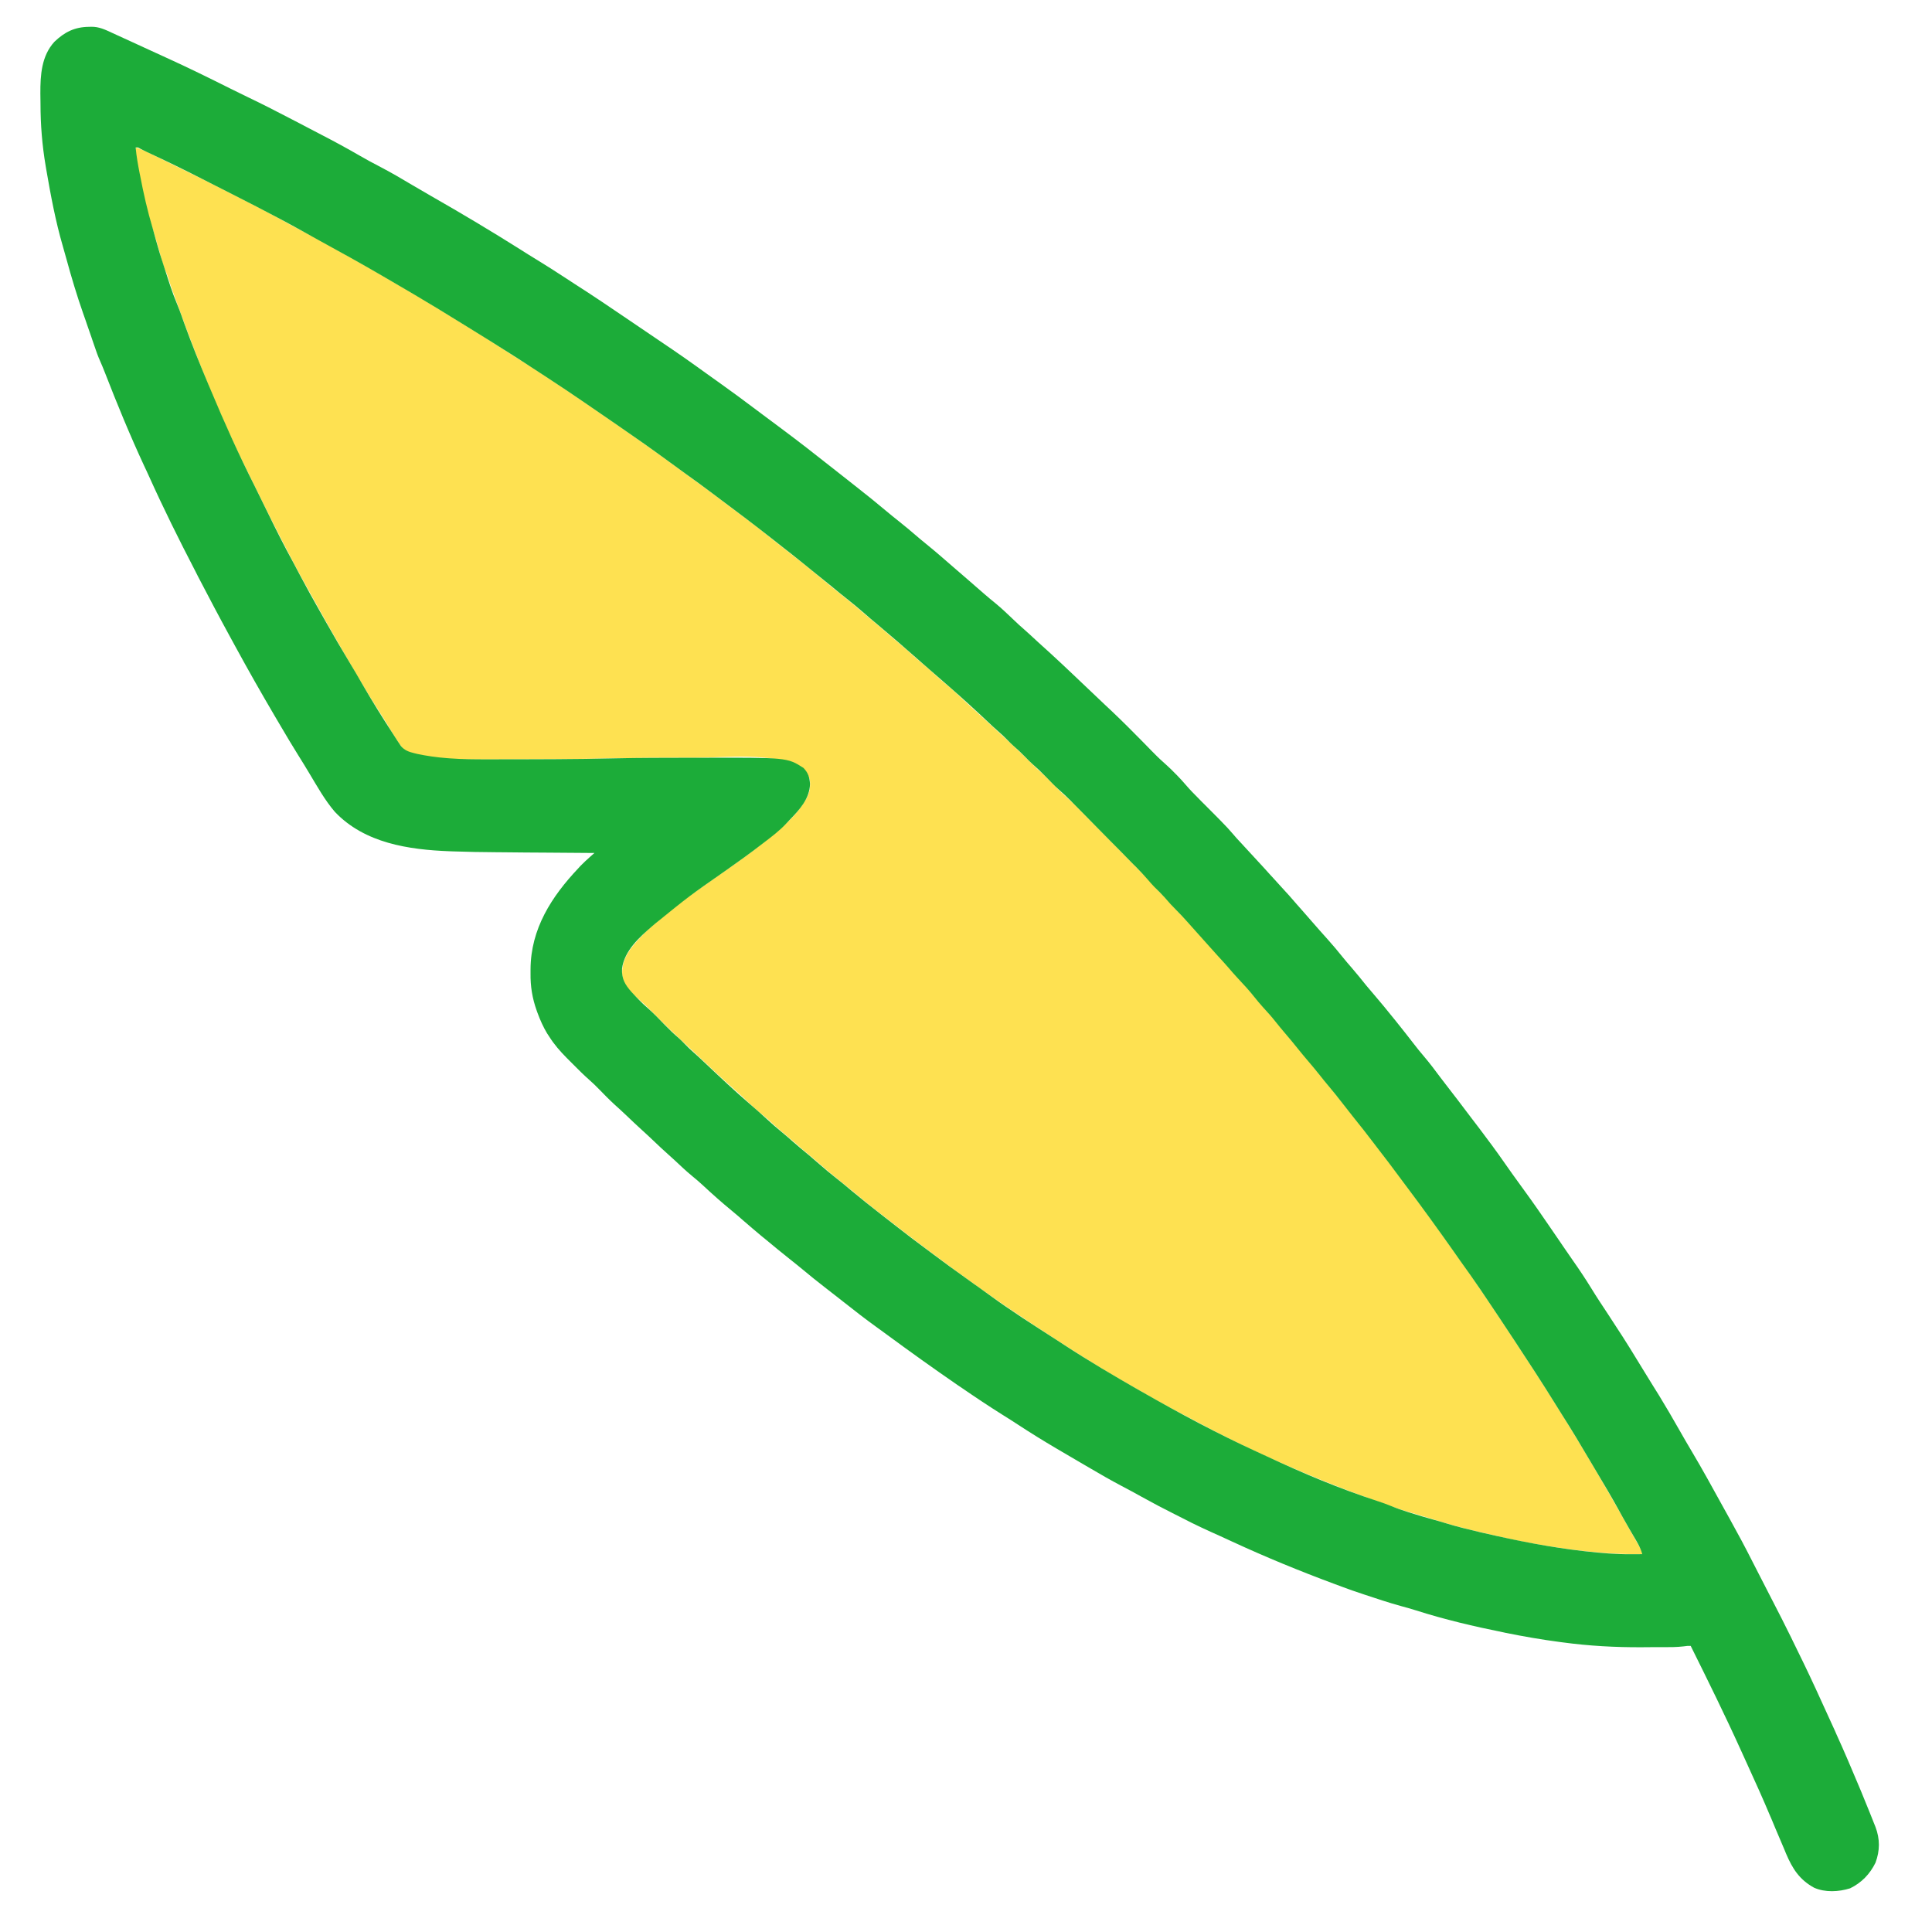
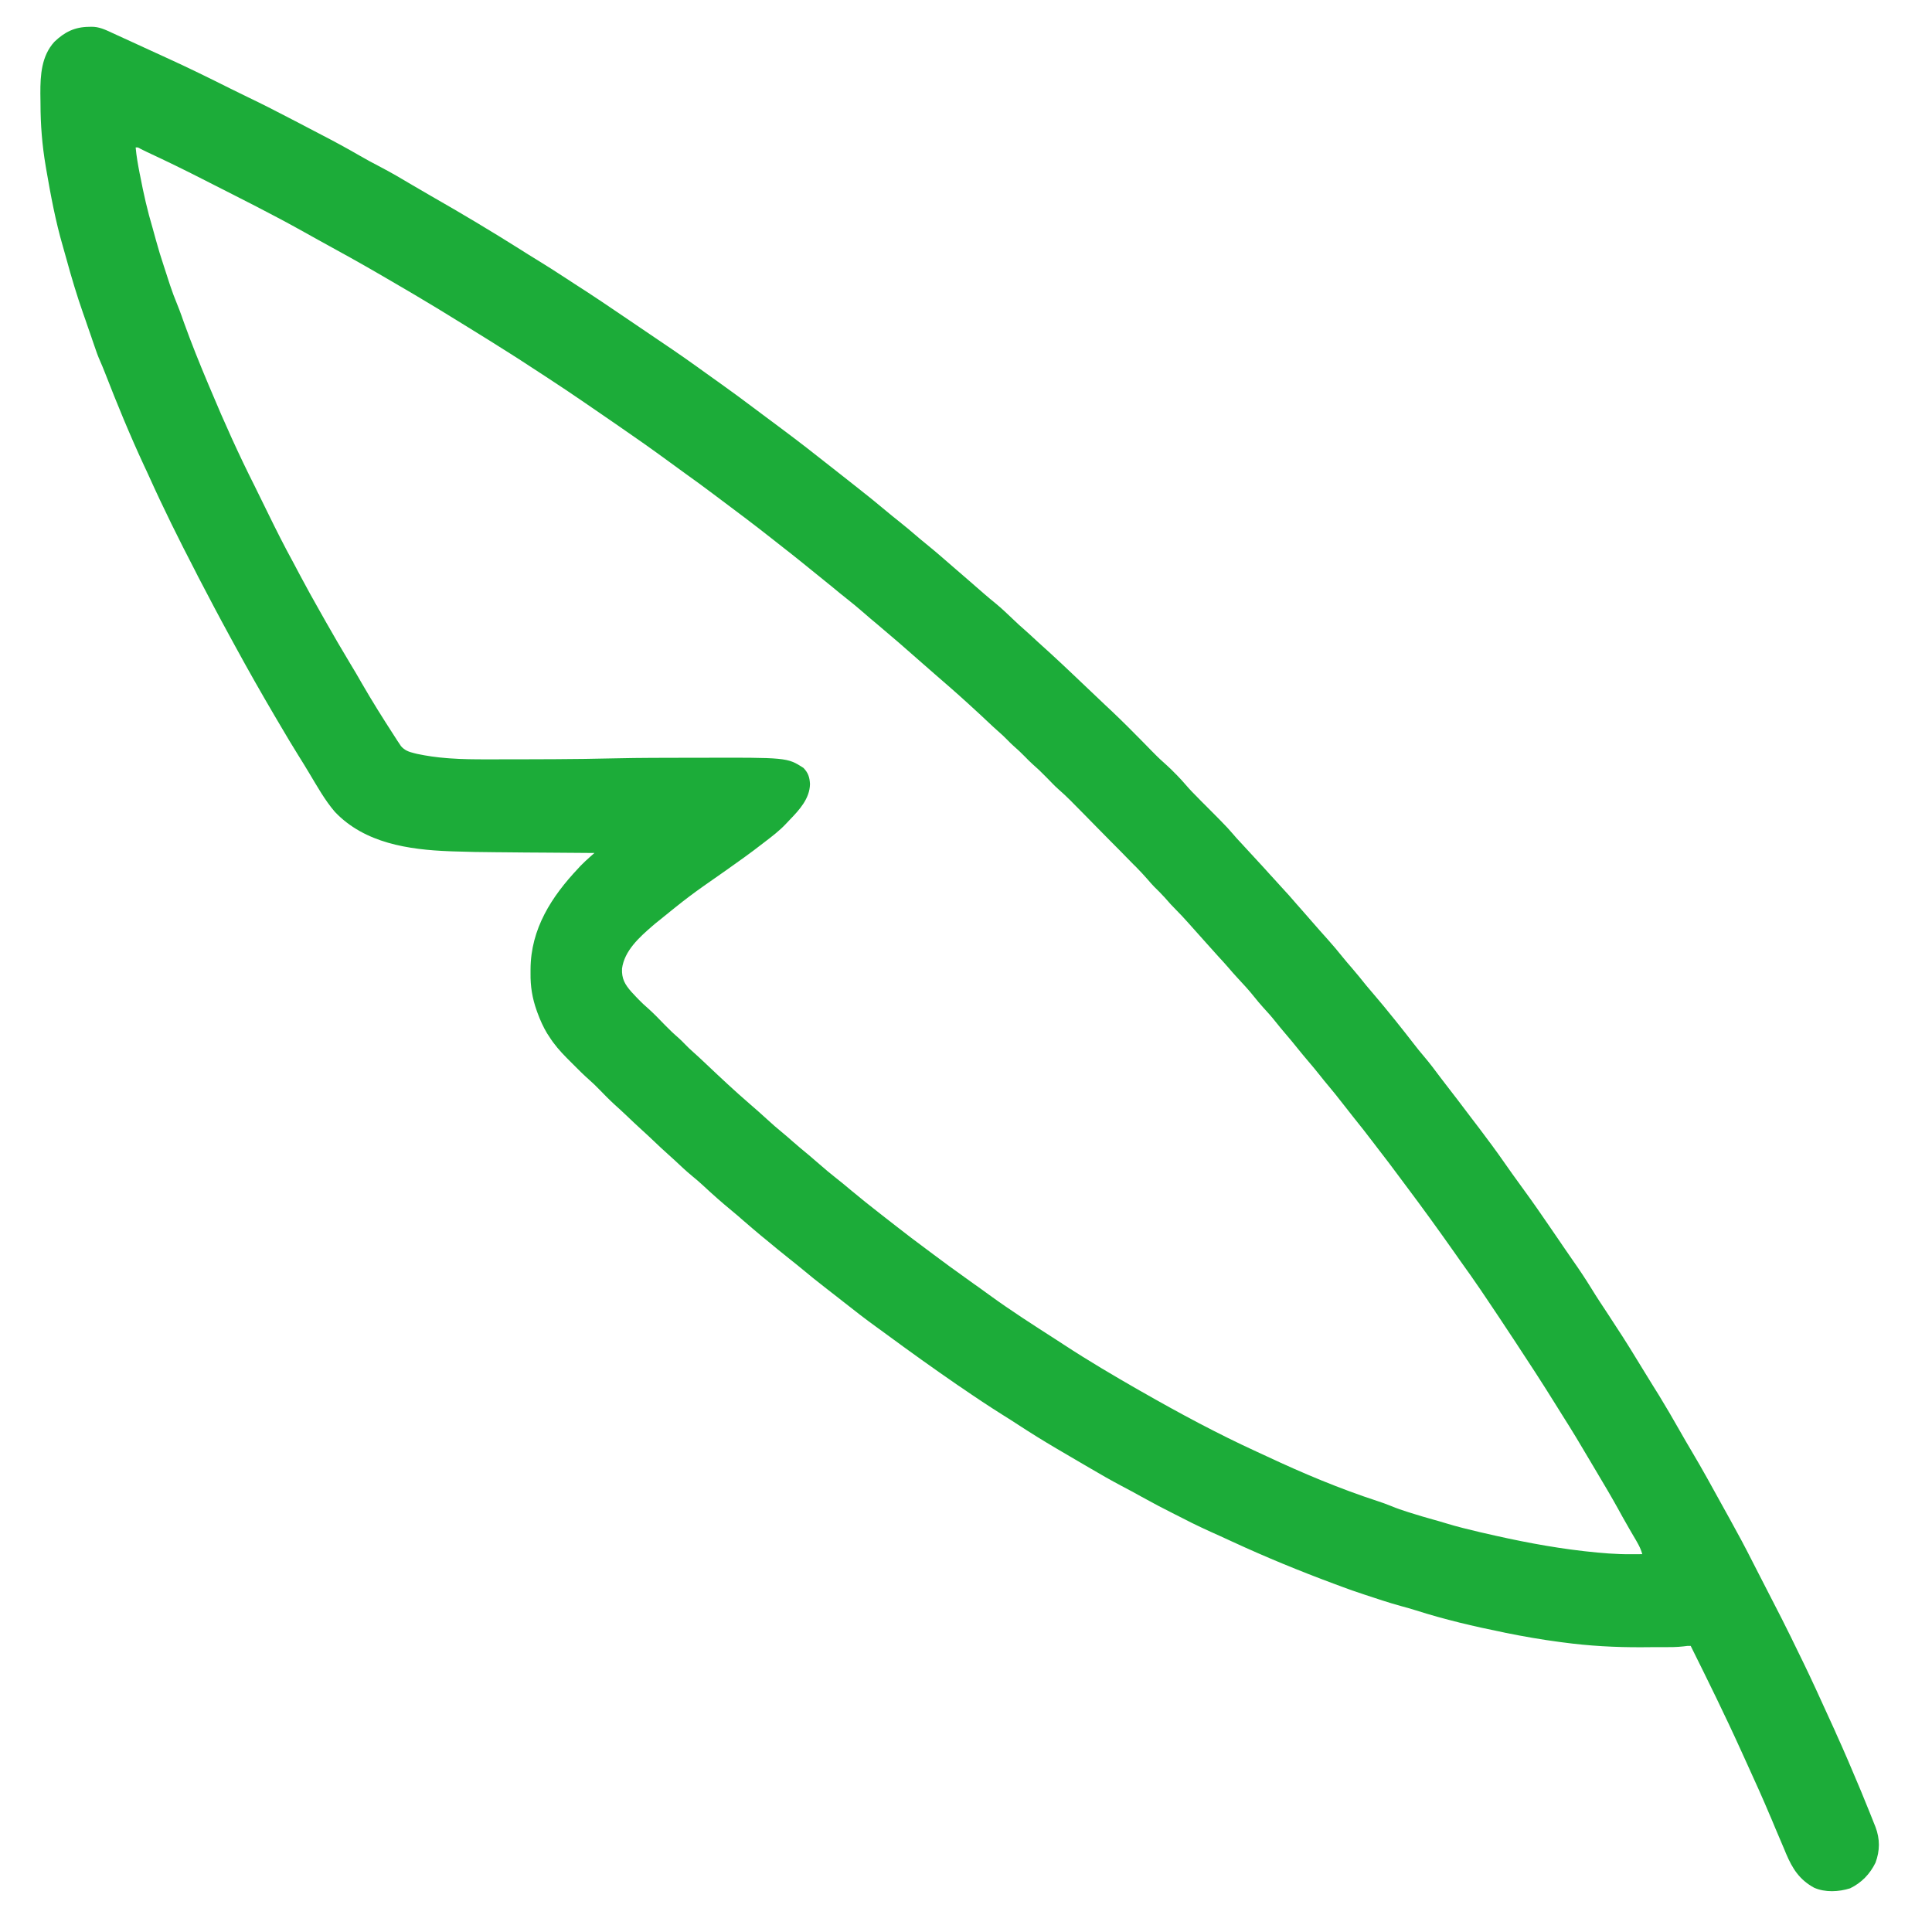
<svg xmlns="http://www.w3.org/2000/svg" width="28" height="28" fill="none" overflow="visible">
  <g>
-     <path d="M 0 0 L 28 0 L 28 28 L 0 28 Z" fill="rgba(26, 171, 55, 0)" />
-     <path d="M 1.967 2.137 C 2.029 2.157 2.09 2.181 2.149 2.21 L 2.201 2.236 L 2.254 2.262 L 2.358 2.313 L 2.386 2.327 C 2.443 2.355 2.5 2.383 2.557 2.411 C 2.807 2.531 3.055 2.655 3.302 2.781 C 3.349 2.805 3.396 2.828 3.442 2.852 C 3.701 2.983 3.958 3.115 4.212 3.258 C 4.288 3.3 4.366 3.341 4.444 3.381 C 4.577 3.451 4.709 3.522 4.839 3.597 C 4.899 3.631 4.96 3.665 5.02 3.698 C 5.257 3.83 5.492 3.964 5.725 4.102 C 5.775 4.131 5.825 4.16 5.875 4.189 C 6.097 4.318 6.316 4.451 6.534 4.586 C 6.6 4.627 6.665 4.667 6.73 4.707 C 6.912 4.818 7.094 4.931 7.273 5.047 C 7.341 5.091 7.409 5.136 7.478 5.179 C 7.959 5.479 8.428 5.8 8.894 6.123 C 8.939 6.154 8.983 6.185 9.028 6.215 C 9.287 6.395 9.544 6.578 9.798 6.765 C 9.845 6.799 9.891 6.833 9.938 6.867 C 9.962 6.885 9.985 6.902 10.008 6.919 C 10.067 6.962 10.125 7.004 10.183 7.046 C 10.319 7.146 10.455 7.247 10.589 7.35 C 10.666 7.409 10.744 7.467 10.822 7.525 C 10.945 7.616 11.065 7.71 11.183 7.807 C 11.25 7.861 11.318 7.914 11.385 7.966 C 11.557 8.099 11.727 8.234 11.893 8.373 C 11.934 8.407 11.974 8.44 12.015 8.474 L 12.047 8.501 C 12.116 8.557 12.185 8.613 12.255 8.668 C 12.344 8.738 12.43 8.811 12.516 8.886 C 12.56 8.923 12.604 8.961 12.649 8.997 C 12.725 9.06 12.799 9.124 12.873 9.189 C 12.929 9.238 12.986 9.286 13.044 9.334 C 13.112 9.39 13.178 9.449 13.243 9.509 C 13.283 9.545 13.325 9.58 13.367 9.615 C 13.441 9.676 13.512 9.74 13.583 9.806 C 13.624 9.844 13.666 9.879 13.709 9.914 C 13.802 9.99 13.889 10.072 13.976 10.155 C 14.035 10.211 14.096 10.265 14.156 10.32 C 14.248 10.403 14.339 10.487 14.43 10.572 C 14.477 10.616 14.525 10.66 14.573 10.703 C 14.646 10.77 14.719 10.839 14.791 10.908 L 14.825 10.94 C 14.876 10.989 14.926 11.038 14.976 11.088 C 15.013 11.126 15.052 11.163 15.092 11.197 C 15.169 11.265 15.24 11.339 15.311 11.413 L 15.342 11.445 L 15.37 11.473 C 15.4 11.502 15.43 11.53 15.462 11.557 C 15.526 11.614 15.587 11.673 15.647 11.735 L 15.68 11.768 C 15.716 11.804 15.751 11.841 15.787 11.877 L 15.862 11.953 C 15.915 12.007 15.967 12.06 16.02 12.113 C 16.087 12.181 16.154 12.249 16.221 12.317 C 16.273 12.369 16.324 12.422 16.376 12.474 C 16.401 12.499 16.425 12.524 16.45 12.549 C 16.485 12.584 16.519 12.62 16.554 12.655 L 16.584 12.685 C 16.643 12.745 16.7 12.808 16.754 12.872 C 16.789 12.912 16.826 12.949 16.864 12.987 C 16.912 13.035 16.96 13.084 17.003 13.136 C 17.051 13.192 17.101 13.244 17.153 13.296 C 17.213 13.356 17.271 13.417 17.326 13.483 C 17.365 13.529 17.406 13.573 17.447 13.618 C 17.515 13.692 17.582 13.766 17.648 13.841 C 17.688 13.887 17.729 13.931 17.769 13.976 C 17.898 14.118 18.025 14.261 18.148 14.407 C 18.222 14.495 18.296 14.583 18.373 14.668 C 18.435 14.736 18.493 14.807 18.551 14.879 C 18.593 14.932 18.637 14.983 18.68 15.035 C 18.805 15.182 18.929 15.329 19.049 15.479 C 19.088 15.527 19.127 15.575 19.165 15.623 C 19.264 15.744 19.362 15.865 19.459 15.987 C 19.493 16.03 19.527 16.072 19.562 16.115 C 19.659 16.235 19.754 16.357 19.847 16.48 C 19.889 16.536 19.931 16.591 19.974 16.646 L 20.002 16.683 C 20.048 16.744 20.095 16.804 20.142 16.865 C 20.254 17.01 20.364 17.158 20.471 17.307 C 20.52 17.374 20.569 17.441 20.619 17.507 C 20.71 17.63 20.8 17.756 20.889 17.881 C 20.922 17.929 20.956 17.977 20.99 18.024 L 21.041 18.096 C 21.083 18.155 21.125 18.214 21.168 18.273 C 21.278 18.427 21.386 18.583 21.491 18.741 C 21.516 18.778 21.542 18.816 21.567 18.853 C 21.693 19.039 21.817 19.226 21.94 19.414 L 21.969 19.458 C 22.181 19.78 22.391 20.103 22.594 20.431 C 22.615 20.466 22.637 20.501 22.659 20.536 C 22.87 20.872 23.072 21.214 23.271 21.558 L 23.298 21.604 C 23.411 21.801 23.523 21.997 23.634 22.195 C 23.661 22.243 23.689 22.291 23.716 22.339 L 23.734 22.37 C 23.75 22.398 23.765 22.425 23.781 22.452 C 23.802 22.492 23.802 22.492 23.802 22.523 C 23.56 22.528 23.324 22.516 23.084 22.492 L 23.034 22.487 C 22.751 22.459 22.473 22.416 22.194 22.365 L 22.147 22.357 C 21.925 22.316 21.704 22.264 21.484 22.212 C 21.452 22.205 21.42 22.198 21.389 22.19 C 21.173 22.14 20.961 22.081 20.75 22.013 C 20.697 21.997 20.644 21.981 20.591 21.965 L 20.539 21.949 C 20.506 21.94 20.472 21.93 20.439 21.92 C 20.294 21.877 20.151 21.83 20.01 21.776 C 19.958 21.756 19.905 21.738 19.853 21.719 C 19.723 21.673 19.594 21.625 19.466 21.575 L 19.432 21.562 C 18.693 21.274 17.966 20.945 17.268 20.565 C 17.225 20.542 17.182 20.519 17.139 20.497 C 16.932 20.389 16.727 20.276 16.526 20.159 C 16.482 20.134 16.438 20.109 16.395 20.084 C 16.066 19.898 15.744 19.699 15.427 19.493 C 15.387 19.467 15.346 19.441 15.306 19.415 C 15.097 19.281 14.892 19.144 14.687 19.006 L 14.648 18.98 C 14.482 18.868 14.318 18.753 14.155 18.636 C 14.111 18.604 14.067 18.573 14.023 18.541 C 13.881 18.44 13.741 18.336 13.601 18.231 C 13.55 18.193 13.5 18.155 13.449 18.118 C 13.231 17.955 13.015 17.79 12.802 17.622 C 12.762 17.59 12.722 17.559 12.682 17.528 C 12.575 17.445 12.471 17.36 12.367 17.272 C 12.297 17.214 12.227 17.157 12.155 17.1 C 12.071 17.034 11.99 16.965 11.909 16.894 C 11.855 16.846 11.8 16.8 11.745 16.754 C 11.669 16.692 11.595 16.628 11.522 16.563 C 11.465 16.514 11.408 16.466 11.351 16.419 C 11.282 16.362 11.217 16.304 11.152 16.243 C 11.112 16.208 11.072 16.174 11.031 16.141 C 10.941 16.067 10.857 15.988 10.773 15.907 C 10.725 15.862 10.677 15.818 10.627 15.775 C 10.457 15.625 10.293 15.469 10.127 15.313 C 10.072 15.262 10.017 15.211 9.962 15.159 C 9.785 14.996 9.612 14.83 9.443 14.657 C 9.387 14.599 9.329 14.544 9.267 14.491 C 9.159 14.396 9.035 14.282 9.017 14.13 C 9.009 13.931 9.096 13.791 9.224 13.647 C 9.239 13.63 9.255 13.613 9.271 13.596 L 9.294 13.572 C 9.404 13.452 9.524 13.35 9.652 13.251 C 9.686 13.225 9.718 13.198 9.751 13.171 C 9.982 12.984 10.23 12.817 10.473 12.647 C 10.958 12.305 10.958 12.305 11.409 11.919 L 11.446 11.884 C 11.529 11.802 11.597 11.717 11.659 11.618 L 11.679 11.586 C 11.734 11.495 11.748 11.408 11.737 11.301 C 11.711 11.219 11.679 11.166 11.612 11.111 C 11.169 10.903 10.55 10.98 10.075 10.982 C 10.021 10.982 9.968 10.982 9.915 10.982 C 9.403 10.982 9.403 10.982 8.892 10.99 C 8.466 11 8.041 11.003 7.616 11.004 C 7.541 11.004 7.465 11.005 7.39 11.005 C 6.014 11.012 6.014 11.012 5.826 10.832 C 5.748 10.728 5.683 10.617 5.617 10.505 C 5.577 10.438 5.535 10.372 5.492 10.306 C 5.304 10.015 5.131 9.714 4.957 9.414 C 4.94 9.384 4.923 9.354 4.906 9.325 C 4.784 9.115 4.665 8.904 4.549 8.692 C 4.514 8.628 4.478 8.565 4.443 8.502 C 4.333 8.306 4.228 8.109 4.126 7.909 C 4.1 7.857 4.073 7.805 4.046 7.754 C 3.955 7.58 3.869 7.405 3.782 7.229 C 3.759 7.182 3.737 7.135 3.713 7.089 C 3.704 7.069 3.694 7.049 3.684 7.03 C 3.655 6.97 3.625 6.911 3.596 6.851 C 3.196 6.055 2.863 5.222 2.562 4.383 C 2.543 4.329 2.523 4.275 2.503 4.221 C 2.479 4.155 2.457 4.088 2.436 4.021 C 2.42 3.972 2.42 3.972 2.397 3.921 C 2.366 3.851 2.347 3.778 2.327 3.705 C 2.3 3.604 2.271 3.504 2.24 3.405 C 1.967 2.53 1.967 2.53 1.967 2.137 Z" fill="rgb(254,225,81)" />
+     <path d="M 0 0 L 28 0 L 28 28 Z" fill="rgba(26, 171, 55, 0)" />
    <path d="M 1.29 0.389 L 1.324 0.388 C 1.436 0.387 1.523 0.429 1.622 0.475 C 1.725 0.522 1.828 0.569 1.93 0.616 C 2.004 0.65 2.078 0.684 2.152 0.718 C 2.238 0.758 2.325 0.798 2.412 0.837 C 2.725 0.979 3.033 1.131 3.341 1.285 C 3.426 1.327 3.511 1.369 3.596 1.41 C 3.795 1.505 3.991 1.605 4.186 1.707 L 4.283 1.757 C 4.346 1.79 4.409 1.823 4.472 1.856 C 4.533 1.888 4.595 1.92 4.656 1.952 C 4.842 2.048 5.025 2.147 5.206 2.252 C 5.308 2.311 5.411 2.367 5.516 2.421 C 5.673 2.503 5.825 2.592 5.977 2.683 C 6.068 2.737 6.159 2.79 6.25 2.842 C 6.69 3.093 7.125 3.353 7.553 3.623 C 7.624 3.669 7.696 3.713 7.768 3.757 C 7.91 3.844 8.05 3.933 8.189 4.024 C 8.234 4.054 8.28 4.084 8.325 4.113 C 8.596 4.285 8.862 4.467 9.128 4.647 C 9.222 4.711 9.316 4.775 9.411 4.839 C 9.641 4.994 9.871 5.149 10.096 5.311 C 10.141 5.343 10.186 5.376 10.231 5.408 C 10.264 5.431 10.297 5.455 10.329 5.478 C 10.373 5.509 10.416 5.54 10.459 5.571 C 10.614 5.681 10.766 5.794 10.918 5.908 C 10.98 5.954 11.042 6.001 11.104 6.047 L 11.178 6.102 C 11.228 6.139 11.278 6.177 11.328 6.214 C 11.575 6.398 11.818 6.587 12.06 6.779 C 12.107 6.816 12.154 6.853 12.201 6.89 C 12.224 6.908 12.247 6.927 12.271 6.945 C 12.329 6.992 12.388 7.038 12.447 7.084 C 12.575 7.184 12.702 7.287 12.827 7.392 C 12.895 7.449 12.965 7.506 13.036 7.562 C 13.116 7.625 13.194 7.691 13.272 7.758 C 13.321 7.8 13.371 7.842 13.422 7.883 C 13.564 7.998 13.702 8.119 13.84 8.239 C 13.909 8.3 13.978 8.359 14.048 8.419 C 14.12 8.481 14.192 8.543 14.263 8.606 C 14.317 8.653 14.372 8.699 14.428 8.744 C 14.521 8.82 14.607 8.904 14.695 8.987 C 14.743 9.034 14.793 9.079 14.844 9.123 C 14.907 9.179 14.968 9.235 15.029 9.292 L 15.107 9.363 L 15.147 9.399 C 15.172 9.422 15.197 9.444 15.222 9.467 C 15.331 9.566 15.438 9.668 15.545 9.769 C 15.584 9.806 15.624 9.844 15.663 9.881 C 15.782 9.994 15.901 10.107 16.02 10.22 C 16.051 10.25 16.083 10.279 16.114 10.308 C 16.268 10.454 16.418 10.604 16.567 10.756 C 16.61 10.8 16.653 10.844 16.696 10.888 L 16.725 10.917 C 16.783 10.977 16.843 11.032 16.905 11.087 C 16.951 11.127 16.993 11.17 17.036 11.214 L 17.061 11.239 C 17.104 11.283 17.146 11.329 17.186 11.376 C 17.245 11.445 17.308 11.509 17.372 11.573 L 17.407 11.609 C 17.445 11.647 17.482 11.684 17.519 11.721 C 17.568 11.771 17.617 11.82 17.666 11.869 L 17.699 11.903 C 17.761 11.965 17.821 12.03 17.878 12.097 C 17.904 12.129 17.932 12.159 17.96 12.189 L 17.99 12.221 L 18.021 12.255 C 18.12 12.361 18.218 12.468 18.316 12.575 C 18.347 12.609 18.377 12.643 18.408 12.677 L 18.455 12.728 C 18.495 12.772 18.535 12.816 18.575 12.86 C 18.65 12.941 18.724 13.023 18.795 13.107 C 18.827 13.144 18.86 13.181 18.892 13.217 C 18.934 13.264 18.976 13.312 19.017 13.36 C 19.093 13.448 19.17 13.534 19.247 13.62 C 19.319 13.7 19.387 13.782 19.454 13.865 C 19.5 13.922 19.547 13.977 19.595 14.032 C 19.664 14.113 19.733 14.196 19.799 14.28 C 19.845 14.335 19.891 14.389 19.938 14.444 C 20.02 14.54 20.101 14.638 20.18 14.737 L 20.228 14.796 C 20.317 14.907 20.405 15.018 20.492 15.131 C 20.539 15.193 20.588 15.252 20.638 15.311 C 20.723 15.411 20.801 15.515 20.879 15.62 C 20.925 15.681 20.971 15.741 21.018 15.801 C 21.092 15.896 21.165 15.992 21.238 16.089 C 21.268 16.129 21.299 16.169 21.329 16.209 C 21.357 16.246 21.385 16.282 21.413 16.319 L 21.442 16.357 C 21.563 16.518 21.684 16.679 21.799 16.845 C 21.838 16.9 21.877 16.956 21.916 17.011 L 21.942 17.047 C 21.995 17.121 22.048 17.194 22.101 17.267 C 22.223 17.434 22.341 17.605 22.458 17.776 C 22.511 17.854 22.564 17.931 22.617 18.008 L 22.648 18.054 C 22.697 18.126 22.747 18.198 22.797 18.27 C 22.89 18.402 22.979 18.536 23.064 18.674 C 23.141 18.8 23.223 18.923 23.305 19.047 C 23.449 19.265 23.591 19.485 23.727 19.71 C 23.765 19.773 23.804 19.836 23.843 19.899 C 23.882 19.962 23.921 20.025 23.96 20.089 C 23.987 20.132 24.013 20.175 24.04 20.217 C 24.143 20.385 24.242 20.555 24.339 20.726 C 24.399 20.832 24.46 20.937 24.522 21.041 C 24.675 21.298 24.818 21.56 24.962 21.821 C 24.999 21.889 25.037 21.956 25.074 22.023 C 25.186 22.224 25.295 22.428 25.399 22.634 C 25.435 22.705 25.471 22.775 25.507 22.845 C 25.525 22.88 25.543 22.915 25.561 22.95 C 25.6 23.026 25.639 23.102 25.678 23.178 C 25.775 23.364 25.869 23.551 25.962 23.739 L 25.983 23.783 C 26.09 24.001 26.197 24.219 26.298 24.439 L 26.314 24.473 C 26.408 24.678 26.502 24.883 26.595 25.088 L 26.609 25.121 C 26.728 25.382 26.84 25.646 26.951 25.911 L 26.97 25.956 C 27.012 26.057 27.053 26.158 27.094 26.26 L 27.112 26.305 C 27.13 26.349 27.147 26.394 27.165 26.438 L 27.181 26.478 C 27.247 26.652 27.246 26.822 27.181 26.996 C 27.1 27.161 26.978 27.287 26.813 27.367 C 26.647 27.419 26.452 27.429 26.291 27.358 C 26.078 27.241 25.978 27.083 25.884 26.862 L 25.861 26.806 C 25.816 26.702 25.772 26.598 25.728 26.493 C 25.709 26.448 25.69 26.402 25.671 26.356 L 25.656 26.322 C 25.547 26.062 25.431 25.806 25.314 25.55 C 25.287 25.492 25.26 25.433 25.234 25.374 C 25.002 24.861 24.753 24.357 24.503 23.854 C 24.454 23.853 24.454 23.853 24.396 23.861 C 24.3 23.872 24.205 23.872 24.109 23.872 L 24.048 23.872 C 24.006 23.872 23.964 23.872 23.922 23.872 C 23.879 23.872 23.837 23.872 23.795 23.873 C 23.408 23.875 23.027 23.854 22.644 23.802 C 22.625 23.8 22.625 23.8 22.605 23.797 C 22.341 23.762 22.08 23.717 21.819 23.664 L 21.787 23.657 C 21.361 23.571 20.939 23.472 20.525 23.34 C 20.452 23.317 20.38 23.297 20.307 23.277 C 20.127 23.228 19.951 23.168 19.774 23.11 L 19.736 23.097 C 19.641 23.066 19.547 23.034 19.454 22.998 C 19.415 22.983 19.375 22.968 19.335 22.954 C 18.836 22.769 18.345 22.567 17.862 22.344 C 17.804 22.317 17.746 22.291 17.688 22.264 C 17.502 22.181 17.318 22.097 17.137 22.002 C 17.1 21.983 17.063 21.965 17.026 21.946 C 16.864 21.865 16.704 21.781 16.546 21.693 C 16.449 21.639 16.352 21.586 16.254 21.535 C 16.103 21.455 15.955 21.371 15.808 21.284 C 15.76 21.256 15.712 21.228 15.664 21.2 C 15.562 21.141 15.459 21.081 15.357 21.02 L 15.311 20.993 C 15.124 20.883 14.94 20.769 14.758 20.65 C 14.683 20.601 14.608 20.553 14.532 20.506 C 14.325 20.376 14.123 20.241 13.921 20.102 L 13.876 20.072 C 13.526 19.831 13.181 19.584 12.839 19.332 C 12.791 19.297 12.744 19.263 12.696 19.228 C 12.54 19.115 12.387 18.997 12.236 18.877 C 12.19 18.841 12.144 18.805 12.098 18.769 L 12.049 18.731 C 12.017 18.706 11.985 18.681 11.953 18.656 C 11.848 18.575 11.745 18.492 11.643 18.407 C 11.576 18.351 11.508 18.297 11.44 18.243 C 11.328 18.154 11.218 18.064 11.109 17.973 C 11.084 17.953 11.059 17.932 11.034 17.912 C 10.945 17.838 10.858 17.763 10.771 17.688 C 10.717 17.64 10.662 17.593 10.606 17.547 C 10.465 17.431 10.328 17.31 10.195 17.186 C 10.141 17.136 10.086 17.088 10.029 17.042 C 9.944 16.972 9.865 16.898 9.785 16.822 C 9.75 16.789 9.714 16.757 9.678 16.725 C 9.606 16.662 9.537 16.595 9.467 16.529 C 9.413 16.477 9.357 16.426 9.301 16.375 C 9.225 16.306 9.15 16.235 9.076 16.164 C 9.021 16.112 8.967 16.062 8.911 16.012 C 8.833 15.941 8.759 15.865 8.685 15.789 C 8.639 15.741 8.592 15.696 8.542 15.652 C 8.457 15.577 8.377 15.497 8.297 15.416 C 8.27 15.389 8.243 15.362 8.216 15.335 C 8.119 15.237 8.033 15.14 7.959 15.022 L 7.928 14.975 C 7.872 14.881 7.829 14.785 7.791 14.682 L 7.778 14.646 C 7.714 14.466 7.686 14.295 7.689 14.103 L 7.689 14.047 C 7.692 13.461 7.993 12.995 8.381 12.584 L 8.412 12.55 C 8.458 12.503 8.506 12.458 8.555 12.415 L 8.589 12.385 L 8.615 12.362 L 8.588 12.362 C 8.368 12.361 8.149 12.359 7.929 12.357 C 7.823 12.356 7.717 12.355 7.611 12.355 C 7.508 12.354 7.405 12.353 7.302 12.352 C 7.263 12.352 7.225 12.351 7.186 12.351 C 6.98 12.35 6.775 12.346 6.569 12.339 L 6.515 12.337 C 5.922 12.314 5.286 12.221 4.854 11.767 C 4.706 11.595 4.595 11.393 4.478 11.199 C 4.426 11.112 4.373 11.026 4.319 10.94 C 4.233 10.802 4.15 10.663 4.068 10.523 C 4.04 10.475 4.011 10.427 3.983 10.379 C 3.786 10.044 3.594 9.706 3.408 9.364 C 3.382 9.317 3.357 9.27 3.331 9.223 C 3.174 8.936 3.022 8.647 2.871 8.357 L 2.827 8.27 C 2.594 7.821 2.369 7.368 2.161 6.906 C 2.137 6.854 2.114 6.802 2.089 6.751 C 1.883 6.307 1.697 5.855 1.52 5.399 C 1.497 5.341 1.474 5.284 1.449 5.228 C 1.417 5.157 1.392 5.084 1.367 5.01 L 1.338 4.926 L 1.324 4.884 C 1.304 4.826 1.284 4.768 1.263 4.709 L 1.241 4.644 C 1.228 4.608 1.216 4.572 1.203 4.536 C 1.113 4.279 1.036 4.021 0.964 3.758 C 0.947 3.695 0.929 3.632 0.911 3.57 C 0.804 3.203 0.735 2.83 0.67 2.454 L 0.662 2.406 C 0.611 2.106 0.587 1.807 0.587 1.502 C 0.586 1.453 0.586 1.403 0.585 1.354 C 0.584 1.088 0.601 0.811 0.788 0.606 C 0.937 0.463 1.083 0.391 1.29 0.389 Z M 1.966 2.137 C 1.977 2.264 2 2.388 2.024 2.513 L 2.031 2.546 C 2.08 2.803 2.137 3.056 2.212 3.306 C 2.229 3.364 2.245 3.422 2.26 3.48 C 2.295 3.607 2.333 3.734 2.375 3.858 C 2.39 3.901 2.403 3.944 2.417 3.987 L 2.433 4.037 C 2.444 4.069 2.454 4.102 2.465 4.135 C 2.496 4.229 2.531 4.321 2.569 4.413 C 2.592 4.469 2.613 4.526 2.634 4.584 L 2.645 4.616 L 2.669 4.683 C 2.775 4.977 2.892 5.267 3.013 5.555 C 3.027 5.586 3.04 5.618 3.053 5.649 C 3.25 6.121 3.46 6.587 3.69 7.043 C 3.755 7.174 3.82 7.306 3.884 7.438 C 4.002 7.68 4.123 7.92 4.253 8.157 C 4.286 8.218 4.319 8.28 4.351 8.342 C 4.445 8.519 4.542 8.694 4.641 8.868 C 4.668 8.915 4.694 8.962 4.72 9.008 C 4.835 9.211 4.952 9.412 5.072 9.611 C 5.131 9.708 5.189 9.806 5.245 9.905 C 5.392 10.16 5.549 10.41 5.709 10.657 C 5.726 10.683 5.743 10.709 5.759 10.735 L 5.788 10.778 L 5.811 10.813 C 5.863 10.874 5.926 10.897 6.001 10.915 L 6.045 10.926 C 6.187 10.956 6.328 10.976 6.472 10.987 L 6.523 10.991 C 6.701 11.004 6.878 11.005 7.057 11.005 L 7.161 11.005 C 7.253 11.005 7.345 11.005 7.437 11.004 C 7.514 11.004 7.591 11.004 7.667 11.004 C 7.763 11.004 7.858 11.004 7.954 11.003 L 8.007 11.003 C 8.317 11.002 8.626 10.997 8.936 10.99 C 9.28 10.982 9.624 10.983 9.968 10.982 C 10.021 10.982 10.073 10.982 10.126 10.982 C 11.408 10.978 11.408 10.978 11.643 11.128 C 11.712 11.198 11.734 11.265 11.739 11.363 C 11.735 11.575 11.584 11.738 11.446 11.881 C 11.428 11.9 11.41 11.919 11.392 11.938 C 11.298 12.039 11.189 12.121 11.081 12.204 L 11.051 12.227 C 10.878 12.362 10.699 12.489 10.519 12.616 C 9.99 12.985 9.99 12.985 9.489 13.391 L 9.454 13.421 C 9.268 13.582 9.049 13.778 9.015 14.037 C 9.008 14.184 9.056 14.266 9.15 14.374 C 9.174 14.4 9.199 14.426 9.223 14.452 L 9.252 14.482 C 9.296 14.528 9.342 14.571 9.39 14.612 C 9.475 14.688 9.554 14.77 9.634 14.853 C 9.699 14.92 9.766 14.984 9.837 15.045 C 9.868 15.073 9.897 15.102 9.926 15.132 C 9.964 15.172 10.003 15.209 10.044 15.245 C 10.106 15.3 10.166 15.356 10.226 15.413 C 10.436 15.612 10.647 15.81 10.866 15.999 C 10.952 16.074 11.039 16.149 11.123 16.227 C 11.19 16.29 11.26 16.349 11.331 16.408 C 11.384 16.451 11.435 16.496 11.486 16.541 C 11.564 16.609 11.643 16.676 11.723 16.741 C 11.774 16.784 11.824 16.828 11.874 16.871 C 11.954 16.942 12.036 17.009 12.119 17.075 C 12.192 17.132 12.263 17.191 12.333 17.25 C 12.47 17.365 12.61 17.476 12.751 17.586 L 12.806 17.629 C 12.84 17.655 12.873 17.681 12.906 17.707 C 12.938 17.732 12.969 17.756 13.001 17.781 C 13.137 17.888 13.275 17.992 13.414 18.095 C 13.452 18.123 13.491 18.152 13.529 18.181 C 13.678 18.293 13.83 18.404 13.982 18.512 C 14.026 18.543 14.07 18.575 14.114 18.607 L 14.181 18.654 C 14.234 18.692 14.287 18.73 14.34 18.769 C 14.652 18.996 14.977 19.204 15.301 19.412 C 15.341 19.437 15.381 19.464 15.421 19.49 C 15.777 19.723 16.143 19.939 16.512 20.15 L 16.546 20.169 C 17.093 20.482 17.65 20.781 18.222 21.043 C 18.269 21.065 18.316 21.087 18.363 21.108 C 18.883 21.352 19.417 21.576 19.962 21.754 C 20.031 21.777 20.098 21.8 20.165 21.828 C 20.244 21.861 20.324 21.888 20.406 21.914 L 20.451 21.928 C 20.554 21.961 20.657 21.991 20.761 22.02 C 20.826 22.038 20.89 22.056 20.954 22.076 C 21.12 22.127 21.287 22.167 21.456 22.207 L 21.5 22.217 C 21.982 22.329 22.462 22.424 22.953 22.48 L 22.989 22.484 C 23.207 22.508 23.424 22.527 23.644 22.525 L 23.69 22.525 C 23.727 22.525 23.764 22.524 23.801 22.524 C 23.775 22.425 23.722 22.343 23.671 22.256 C 23.651 22.222 23.631 22.187 23.611 22.153 L 23.581 22.1 C 23.536 22.024 23.494 21.946 23.451 21.868 C 23.353 21.691 23.25 21.517 23.146 21.343 C 23.112 21.286 23.078 21.229 23.044 21.171 C 22.913 20.947 22.779 20.725 22.639 20.505 C 22.608 20.456 22.577 20.406 22.546 20.356 C 22.35 20.039 22.145 19.727 21.94 19.415 L 21.912 19.373 C 21.791 19.188 21.668 19.005 21.545 18.822 C 21.515 18.778 21.485 18.734 21.456 18.69 C 21.363 18.553 21.268 18.418 21.171 18.284 C 21.137 18.236 21.103 18.188 21.07 18.14 C 20.843 17.818 20.613 17.5 20.377 17.186 C 20.334 17.128 20.291 17.071 20.248 17.013 C 20.164 16.898 20.077 16.786 19.99 16.673 C 19.962 16.637 19.934 16.6 19.906 16.563 C 19.81 16.437 19.713 16.312 19.613 16.189 C 19.559 16.121 19.505 16.053 19.452 15.984 C 19.389 15.902 19.324 15.822 19.258 15.743 C 19.216 15.694 19.175 15.643 19.135 15.592 C 19.077 15.518 19.016 15.446 18.955 15.374 C 18.907 15.318 18.86 15.261 18.814 15.204 C 18.753 15.127 18.69 15.052 18.626 14.977 C 18.578 14.921 18.531 14.864 18.485 14.806 C 18.429 14.735 18.369 14.668 18.308 14.602 C 18.263 14.552 18.219 14.5 18.177 14.447 C 18.101 14.351 18.019 14.263 17.936 14.174 C 17.891 14.125 17.847 14.076 17.805 14.026 C 17.758 13.971 17.709 13.918 17.66 13.865 C 17.601 13.8 17.542 13.734 17.484 13.669 C 17.437 13.615 17.389 13.562 17.341 13.509 C 17.296 13.459 17.251 13.409 17.207 13.359 C 17.156 13.301 17.103 13.246 17.049 13.191 C 16.992 13.134 16.937 13.075 16.885 13.013 C 16.835 12.957 16.781 12.904 16.728 12.852 C 16.695 12.818 16.664 12.783 16.634 12.747 C 16.578 12.682 16.519 12.621 16.46 12.56 L 16.426 12.527 C 16.391 12.49 16.355 12.454 16.319 12.418 L 16.244 12.341 C 16.191 12.288 16.139 12.235 16.086 12.182 C 16.019 12.114 15.952 12.046 15.885 11.978 C 15.834 11.925 15.782 11.873 15.73 11.82 C 15.705 11.795 15.681 11.77 15.656 11.745 C 15.621 11.71 15.587 11.675 15.552 11.64 L 15.522 11.609 C 15.462 11.549 15.401 11.492 15.337 11.436 C 15.306 11.409 15.277 11.38 15.248 11.35 L 15.217 11.318 L 15.154 11.254 C 15.093 11.191 15.03 11.131 14.964 11.074 C 14.927 11.041 14.892 11.005 14.858 10.97 C 14.802 10.912 14.744 10.858 14.684 10.806 C 14.655 10.78 14.627 10.752 14.6 10.724 C 14.555 10.677 14.507 10.634 14.458 10.591 C 14.411 10.55 14.366 10.507 14.321 10.465 C 14.248 10.396 14.174 10.327 14.099 10.259 C 14.074 10.237 14.05 10.215 14.026 10.192 C 13.865 10.045 13.7 9.902 13.535 9.759 C 13.469 9.701 13.402 9.643 13.336 9.585 C 13.027 9.313 13.027 9.313 12.713 9.047 C 12.647 8.993 12.583 8.938 12.519 8.882 C 12.439 8.812 12.357 8.744 12.273 8.678 C 12.202 8.622 12.133 8.566 12.064 8.508 C 11.977 8.437 11.89 8.366 11.802 8.296 C 11.735 8.243 11.669 8.189 11.603 8.135 C 11.524 8.071 11.444 8.008 11.363 7.945 C 11.304 7.899 11.244 7.852 11.185 7.805 C 10.937 7.609 10.684 7.419 10.431 7.23 C 10.393 7.202 10.356 7.174 10.319 7.146 C 10.191 7.05 10.062 6.955 9.931 6.862 C 9.851 6.804 9.771 6.746 9.692 6.688 C 9.455 6.514 9.215 6.345 8.973 6.179 C 8.939 6.155 8.904 6.131 8.87 6.108 C 8.197 5.645 8.197 5.645 7.513 5.2 C 7.471 5.173 7.429 5.147 7.387 5.12 C 7.189 4.994 6.99 4.87 6.79 4.747 C 6.737 4.715 6.684 4.682 6.631 4.649 C 6.435 4.528 6.238 4.407 6.039 4.29 L 5.994 4.263 C 5.89 4.203 5.787 4.142 5.683 4.081 C 5.639 4.056 5.595 4.03 5.551 4.004 C 5.241 3.823 4.927 3.649 4.612 3.477 C 4.542 3.439 4.472 3.4 4.402 3.36 C 3.952 3.108 3.49 2.878 3.03 2.644 C 2.999 2.628 2.969 2.613 2.938 2.597 C 2.672 2.461 2.405 2.331 2.134 2.205 C 2.102 2.19 2.071 2.175 2.04 2.159 C 2 2.135 2 2.135 1.966 2.137 Z" fill="rgb(28, 172, 57)" />
  </g>
</svg>